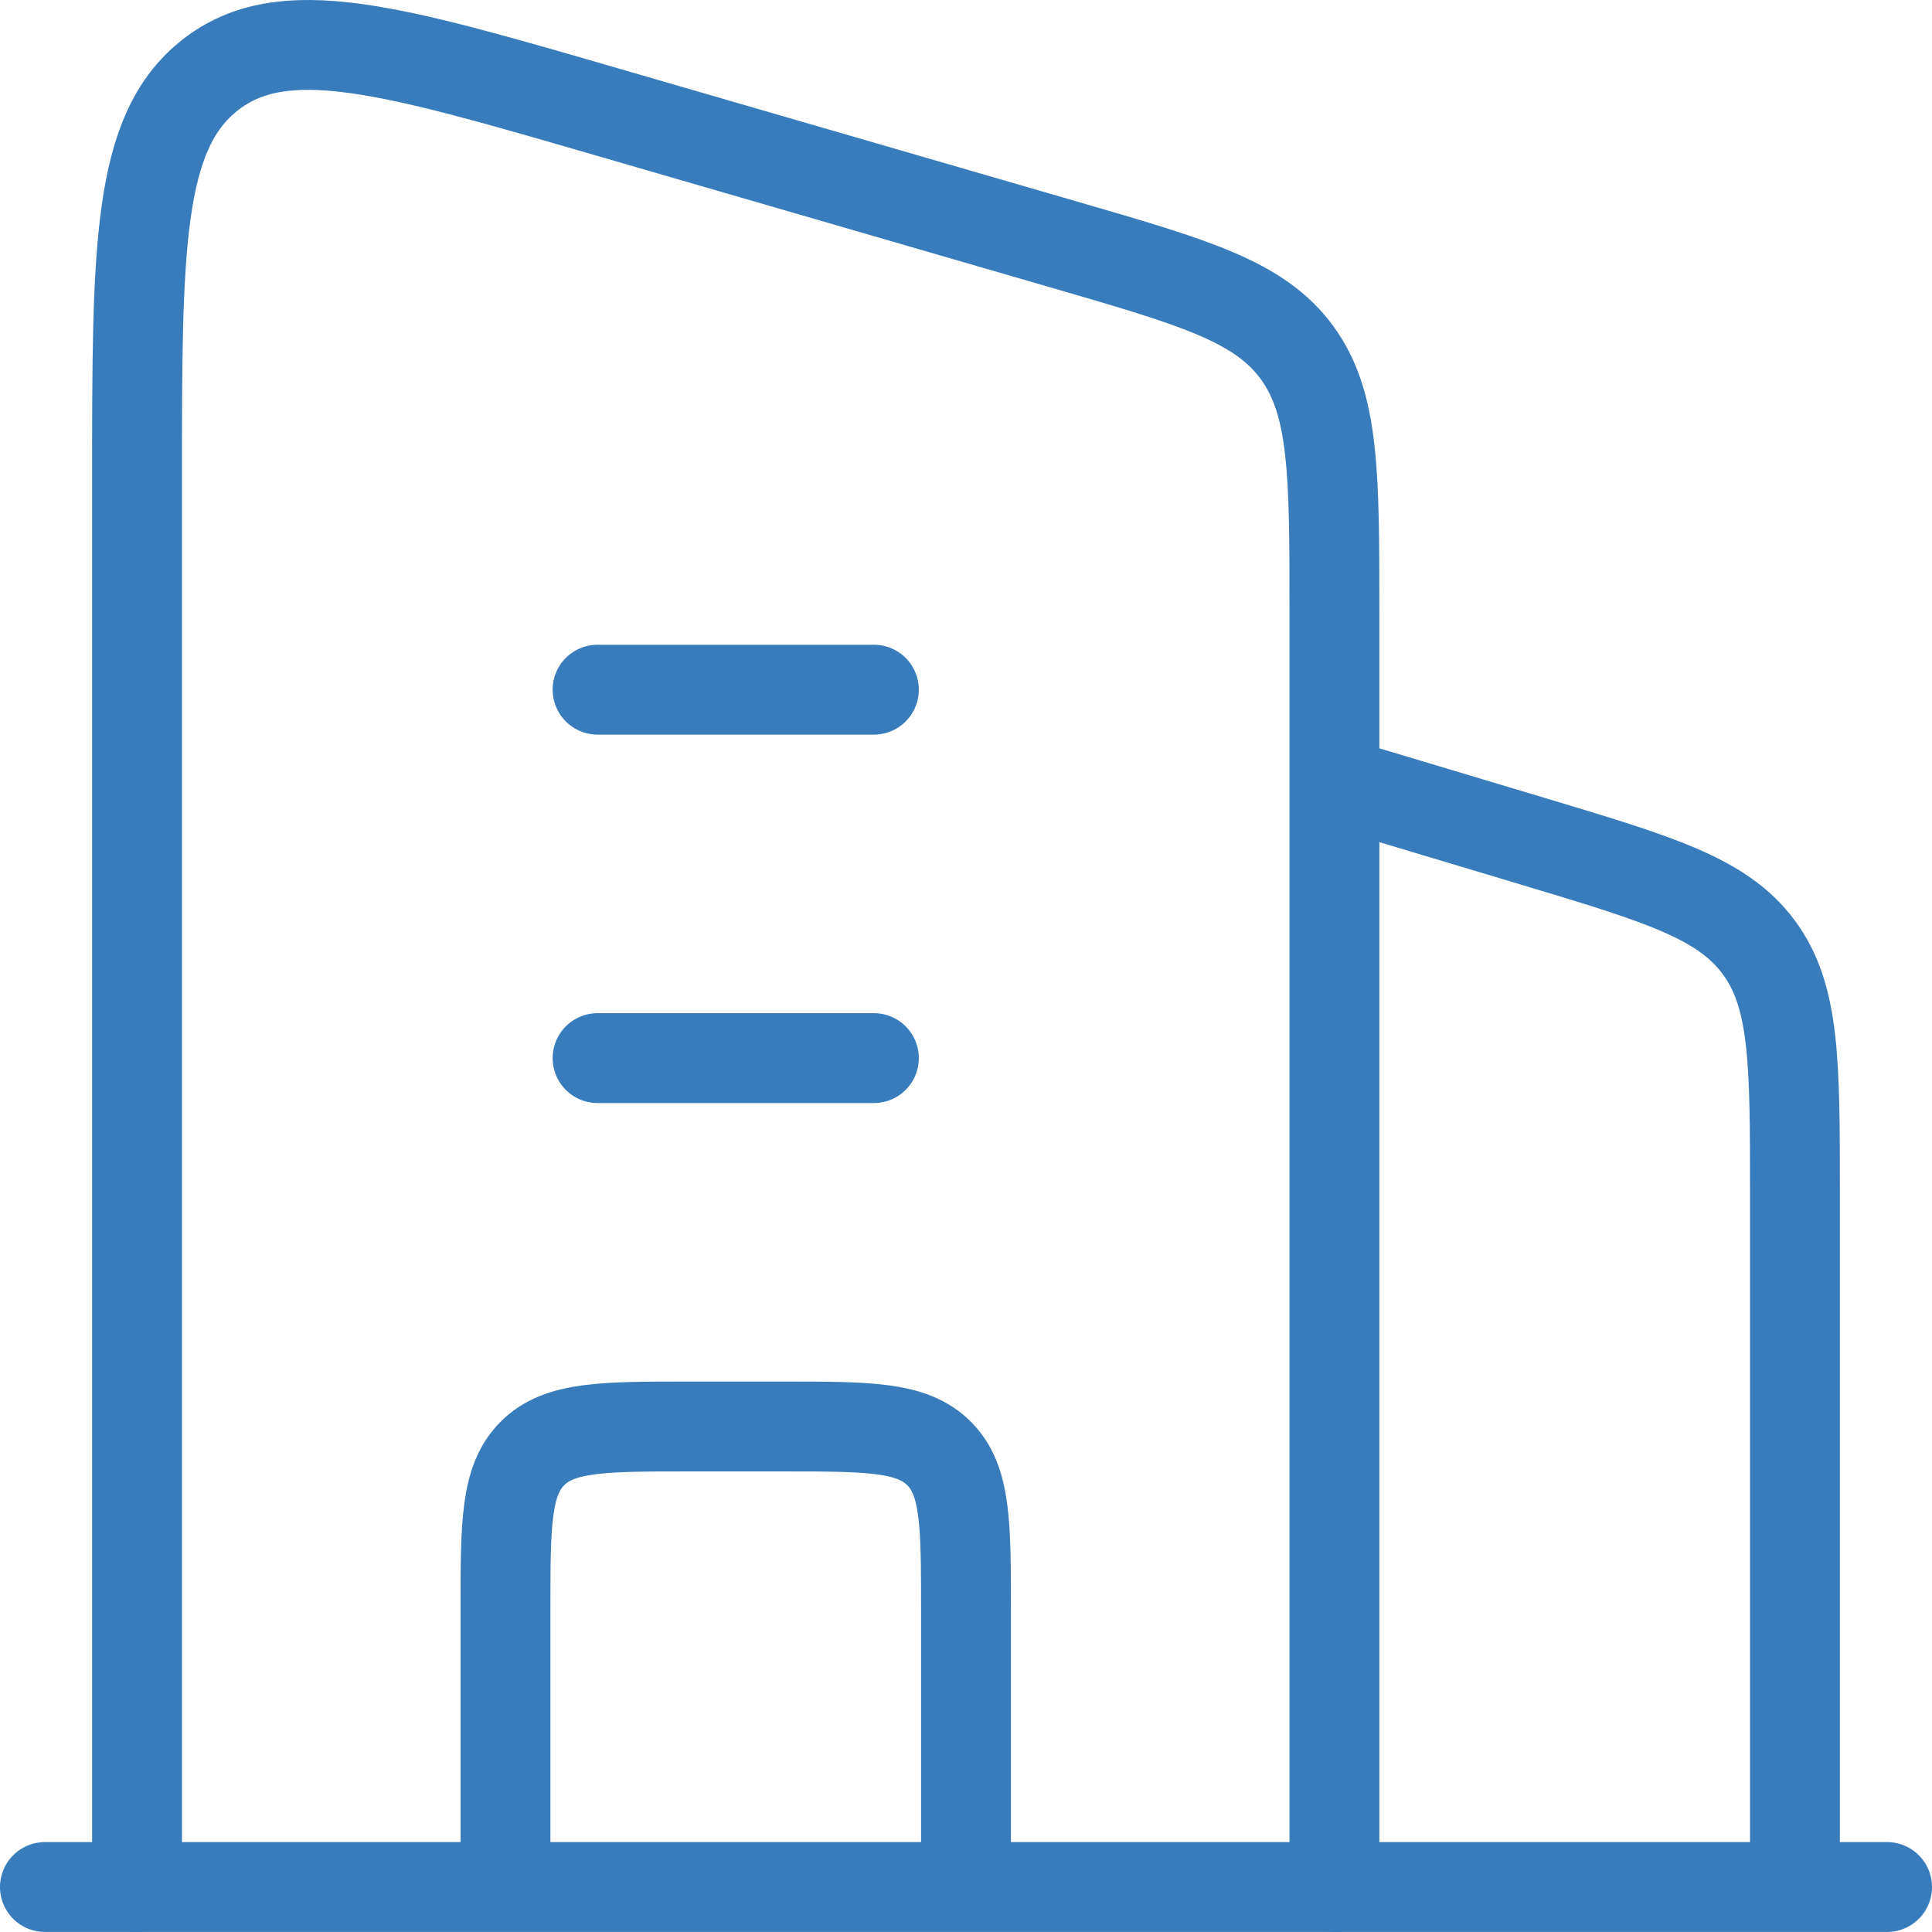
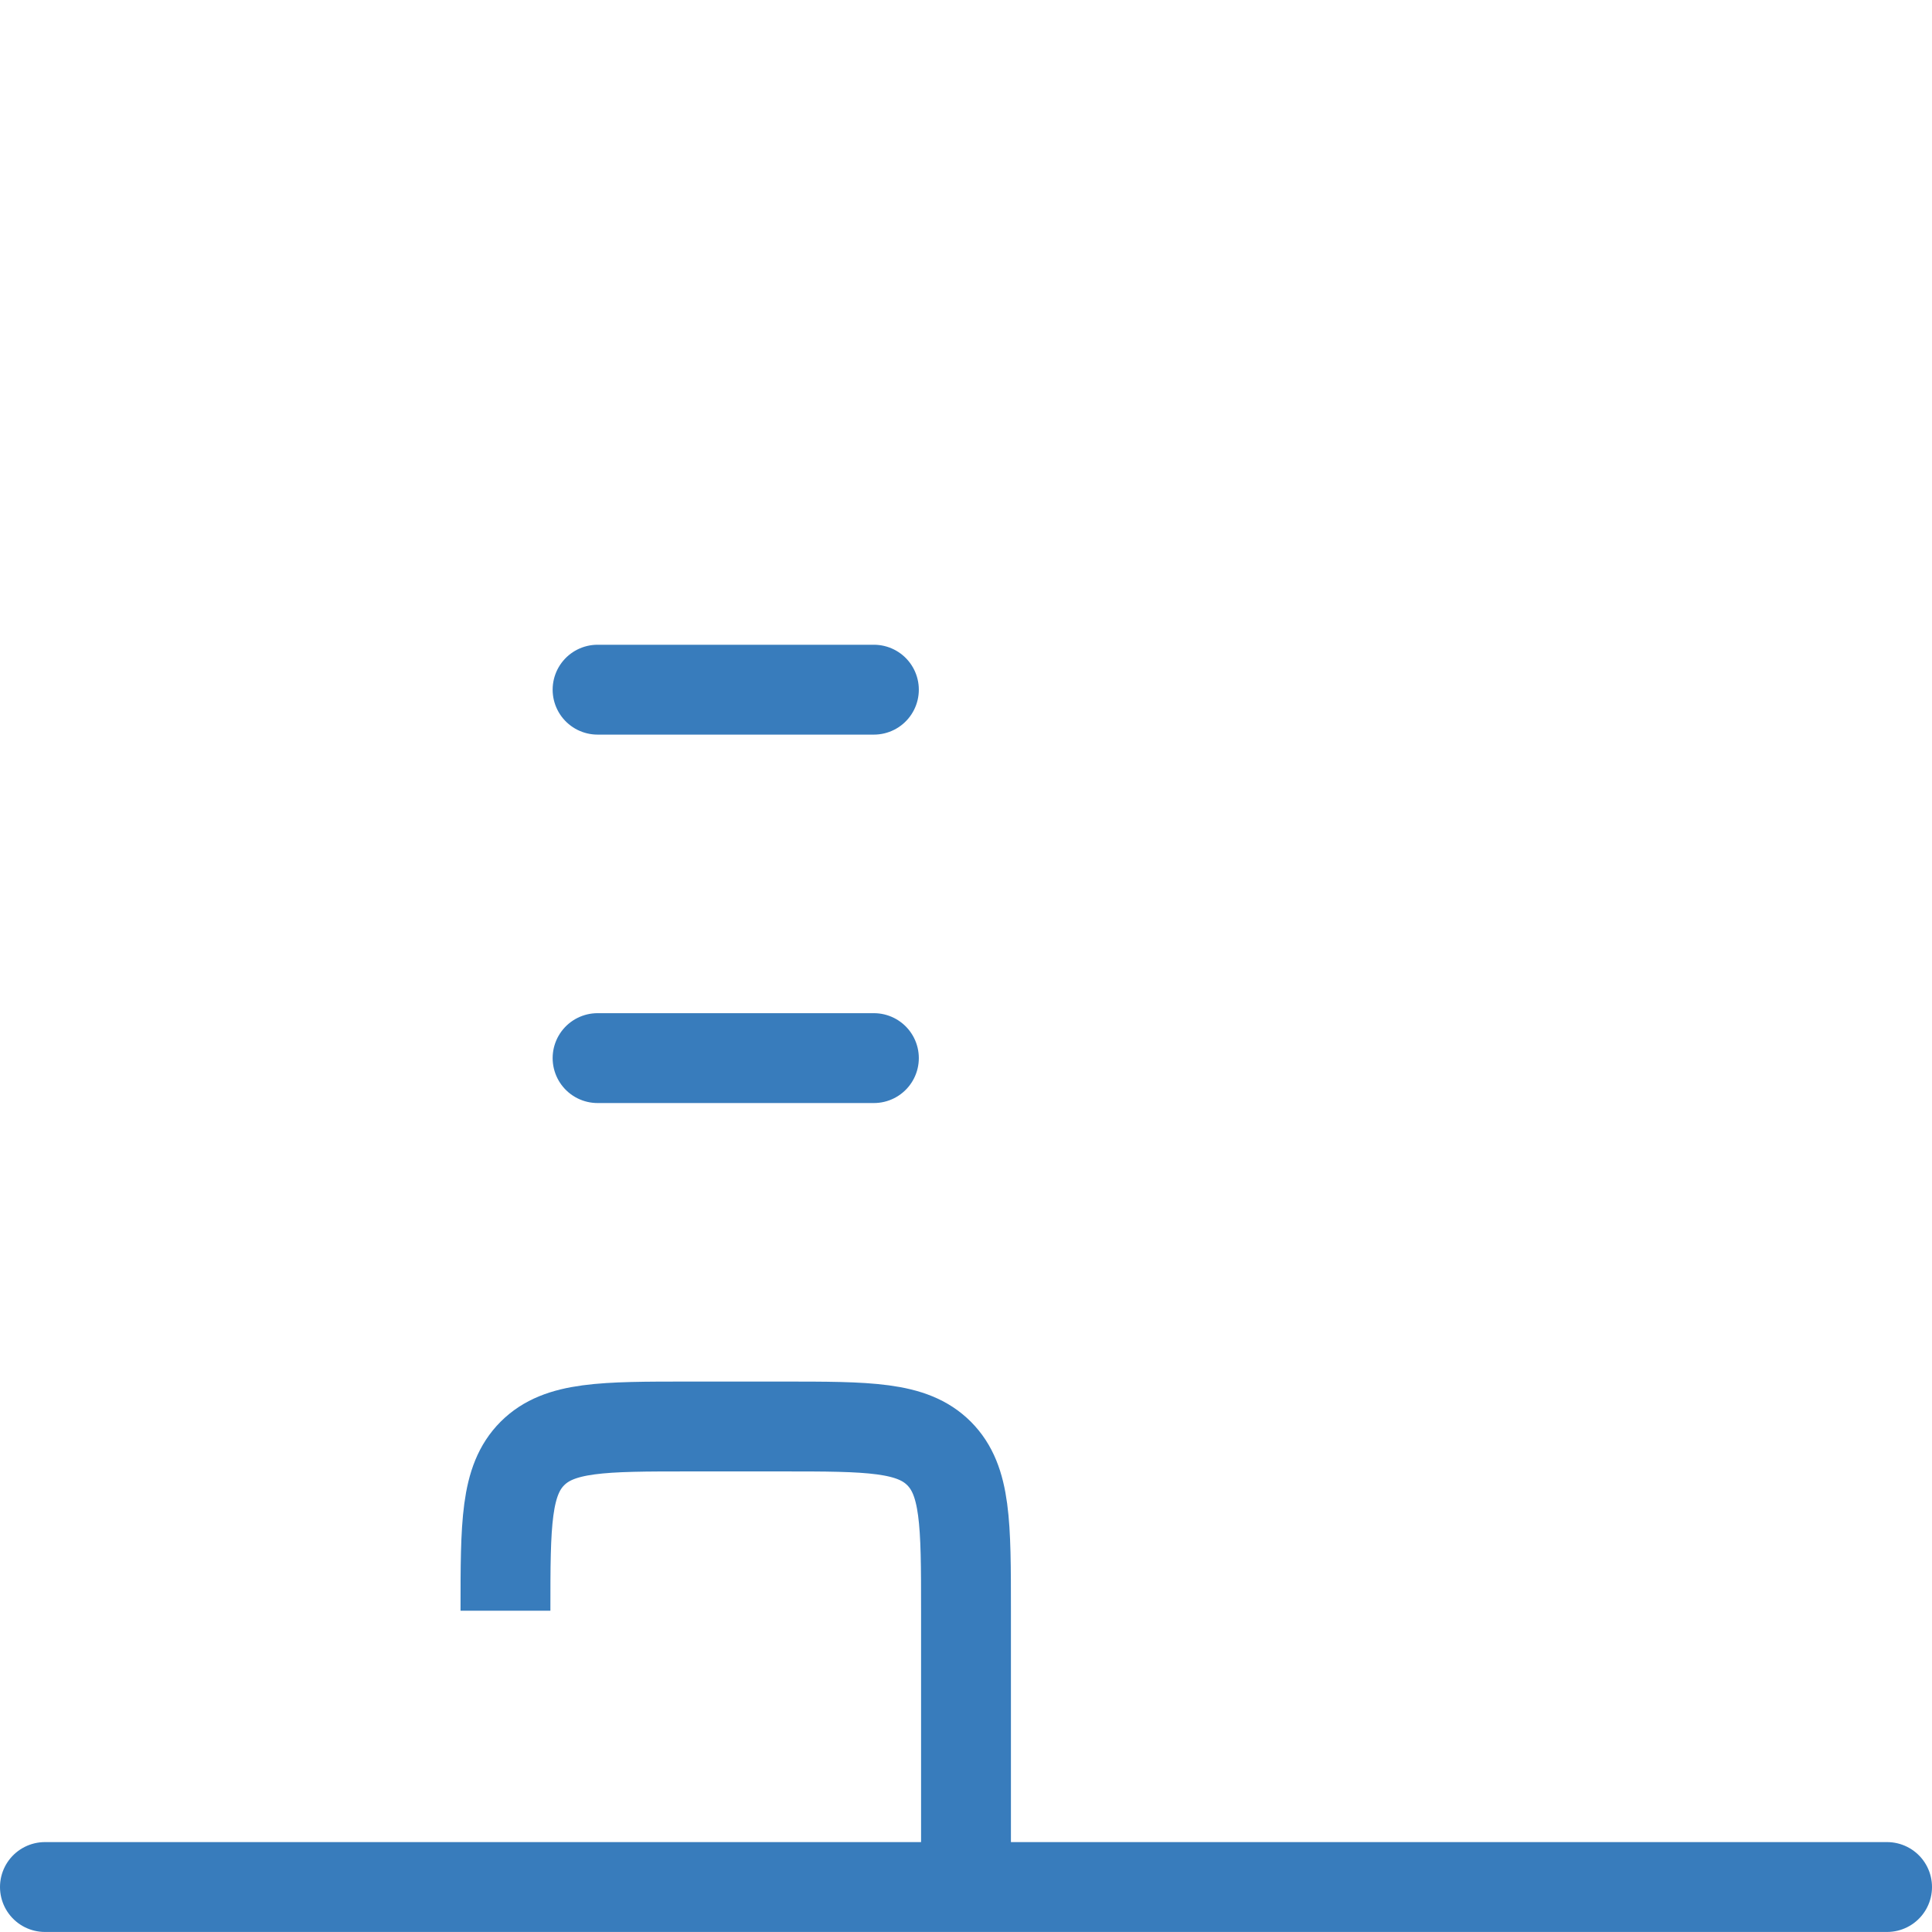
<svg xmlns="http://www.w3.org/2000/svg" width="43" height="43" viewBox="0 0 43 43" fill="none">
-   <path d="M29.7 17.399L34.106 18.721C36.922 19.566 38.329 19.988 39.14 21.078C39.95 22.167 39.95 23.637 39.95 26.576V41.999" stroke="#387CBC" stroke-width="2" stroke-linejoin="round" />
  <path d="M13.3 15.35L19.45 15.35M13.3 23.55L19.45 23.55" stroke="#387CBC" stroke-width="2" stroke-linecap="round" stroke-linejoin="round" />
-   <path d="M21.5 41.999V35.849C21.5 33.916 21.5 32.95 20.9 32.349C20.299 31.749 19.333 31.749 17.4 31.749H15.35C13.417 31.749 12.451 31.749 11.85 32.349C11.25 32.95 11.25 33.916 11.25 35.849V41.999" stroke="#387CBC" stroke-width="2" stroke-linejoin="round" />
+   <path d="M21.5 41.999V35.849C21.5 33.916 21.5 32.95 20.9 32.349C20.299 31.749 19.333 31.749 17.4 31.749H15.35C13.417 31.749 12.451 31.749 11.85 32.349C11.25 32.95 11.25 33.916 11.25 35.849" stroke="#387CBC" stroke-width="2" stroke-linejoin="round" />
  <path d="M1 41.999L42 41.999" stroke="#387CBC" stroke-width="2" stroke-linecap="round" />
-   <path d="M3.05 42V10.67C3.05 5.523 3.05 2.95 4.672 1.673C6.294 0.396 8.682 1.089 13.459 2.476L23.709 5.451C26.591 6.288 28.032 6.706 28.866 7.846C29.7 8.987 29.7 10.54 29.7 13.646V42" stroke="#387CBC" stroke-width="2" stroke-linecap="round" stroke-linejoin="round" />
</svg>